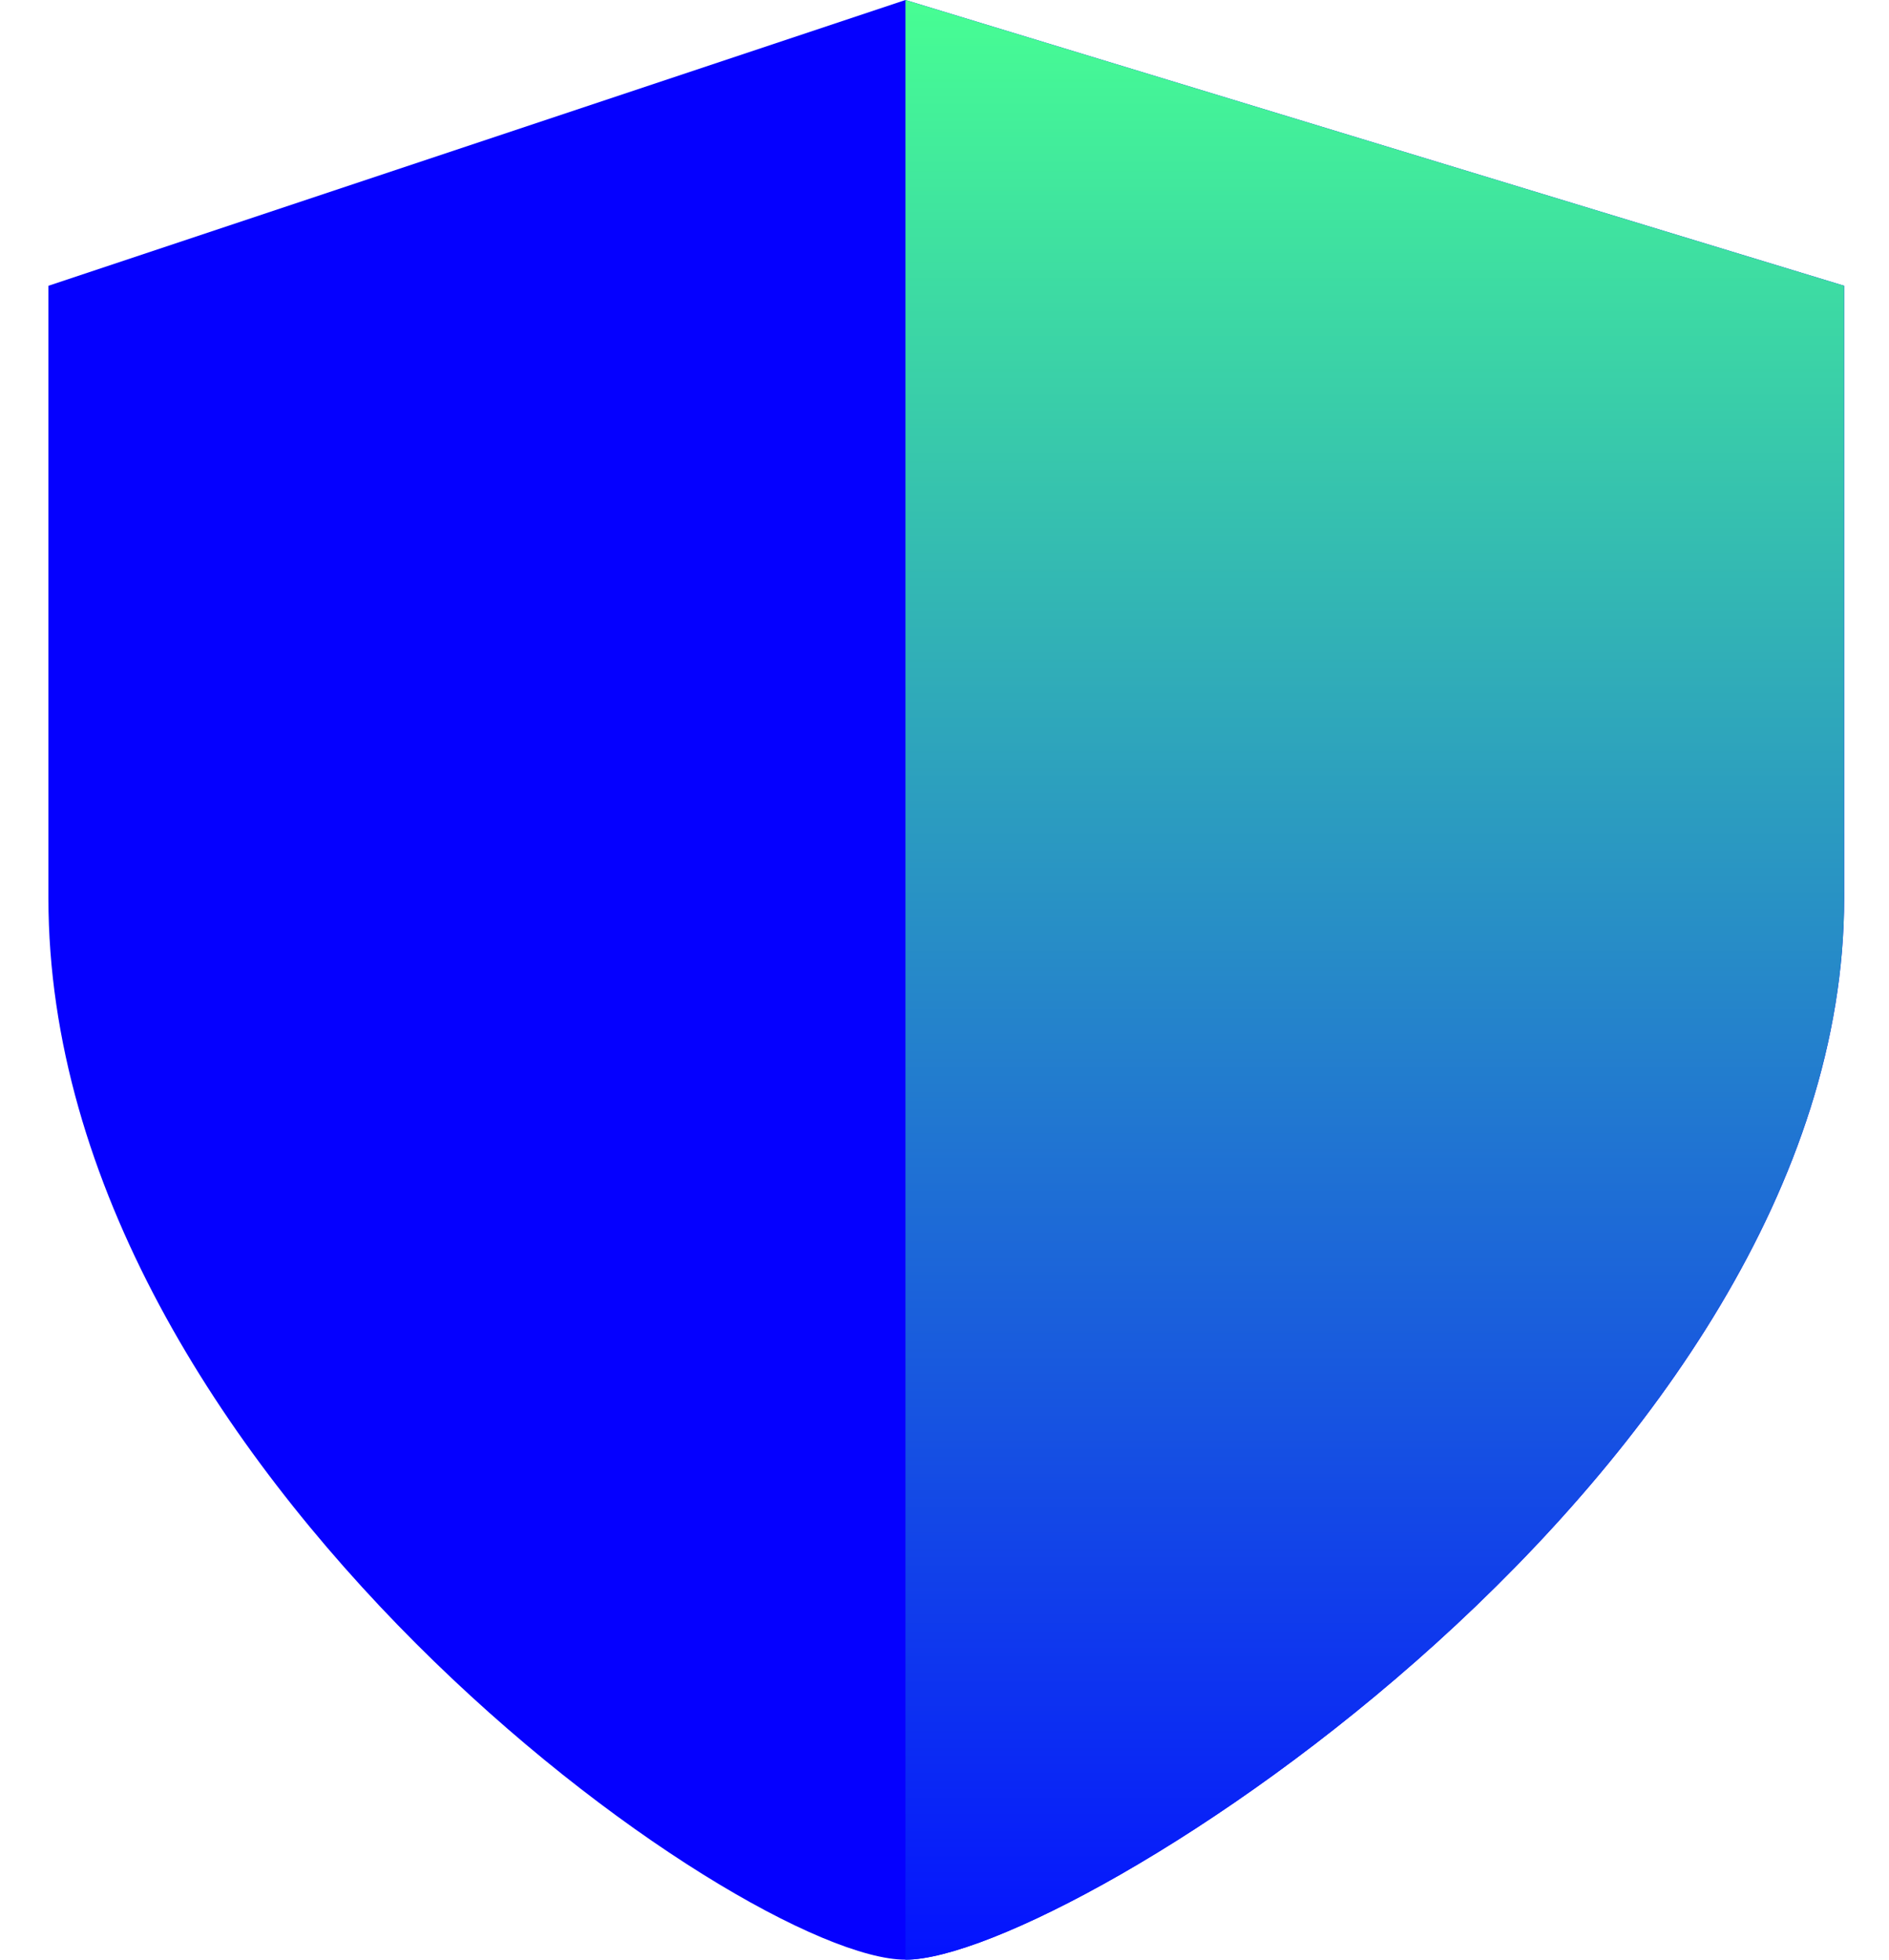
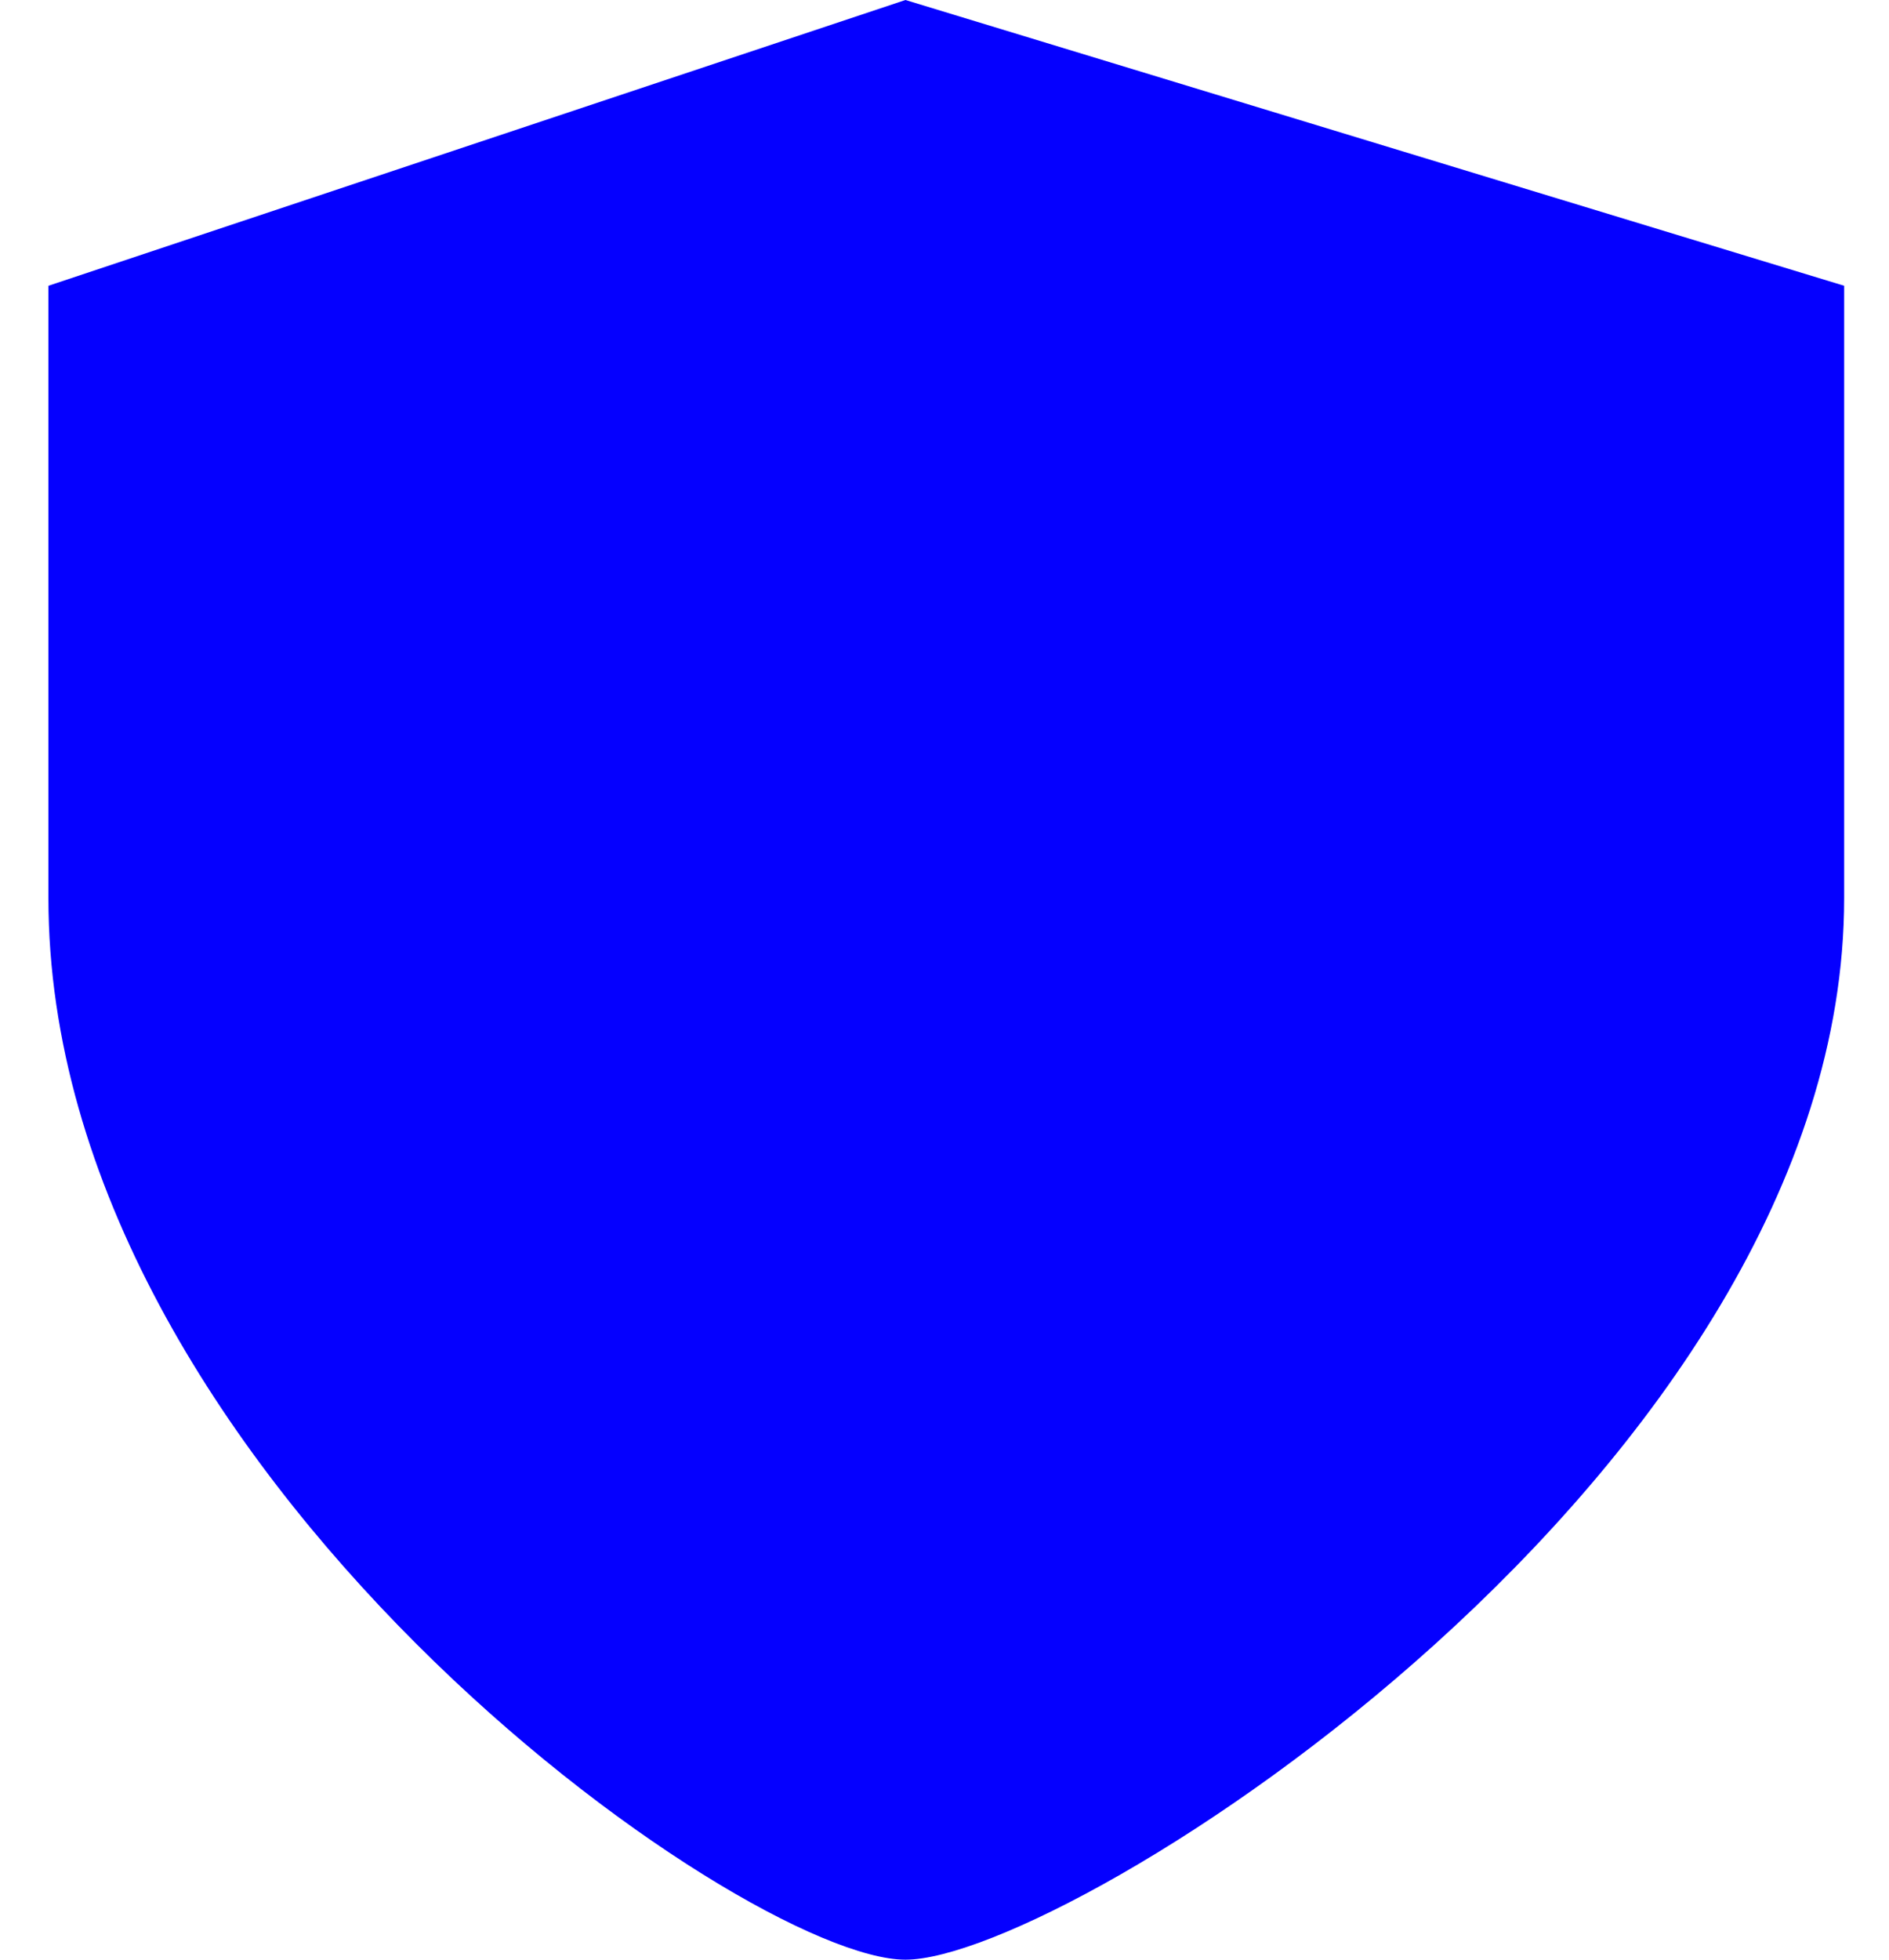
<svg xmlns="http://www.w3.org/2000/svg" width="27" height="28" viewBox="0 0 27 28" fill="none">
  <path d="M0.692 4.083L12.942 0L26.359 4.083V12.833C26.359 21 15.276 28 12.942 28C10.609 28 0.692 21 0.692 12.833V4.083Z" fill="#0500FF" />
-   <path d="M26.359 12.833C26.359 21 15.276 28 12.942 28V0L26.359 4.083V12.833Z" fill="url(#paint0_linear_1_3874)" />
  <defs>
    <linearGradient id="paint0_linear_1_3874" x1="19.359" y1="0" x2="19.359" y2="28" gradientUnits="userSpaceOnUse">
      <stop stop-color="#47FE93" />
      <stop offset="1" stop-color="#0412FF" />
    </linearGradient>
  </defs>
</svg>